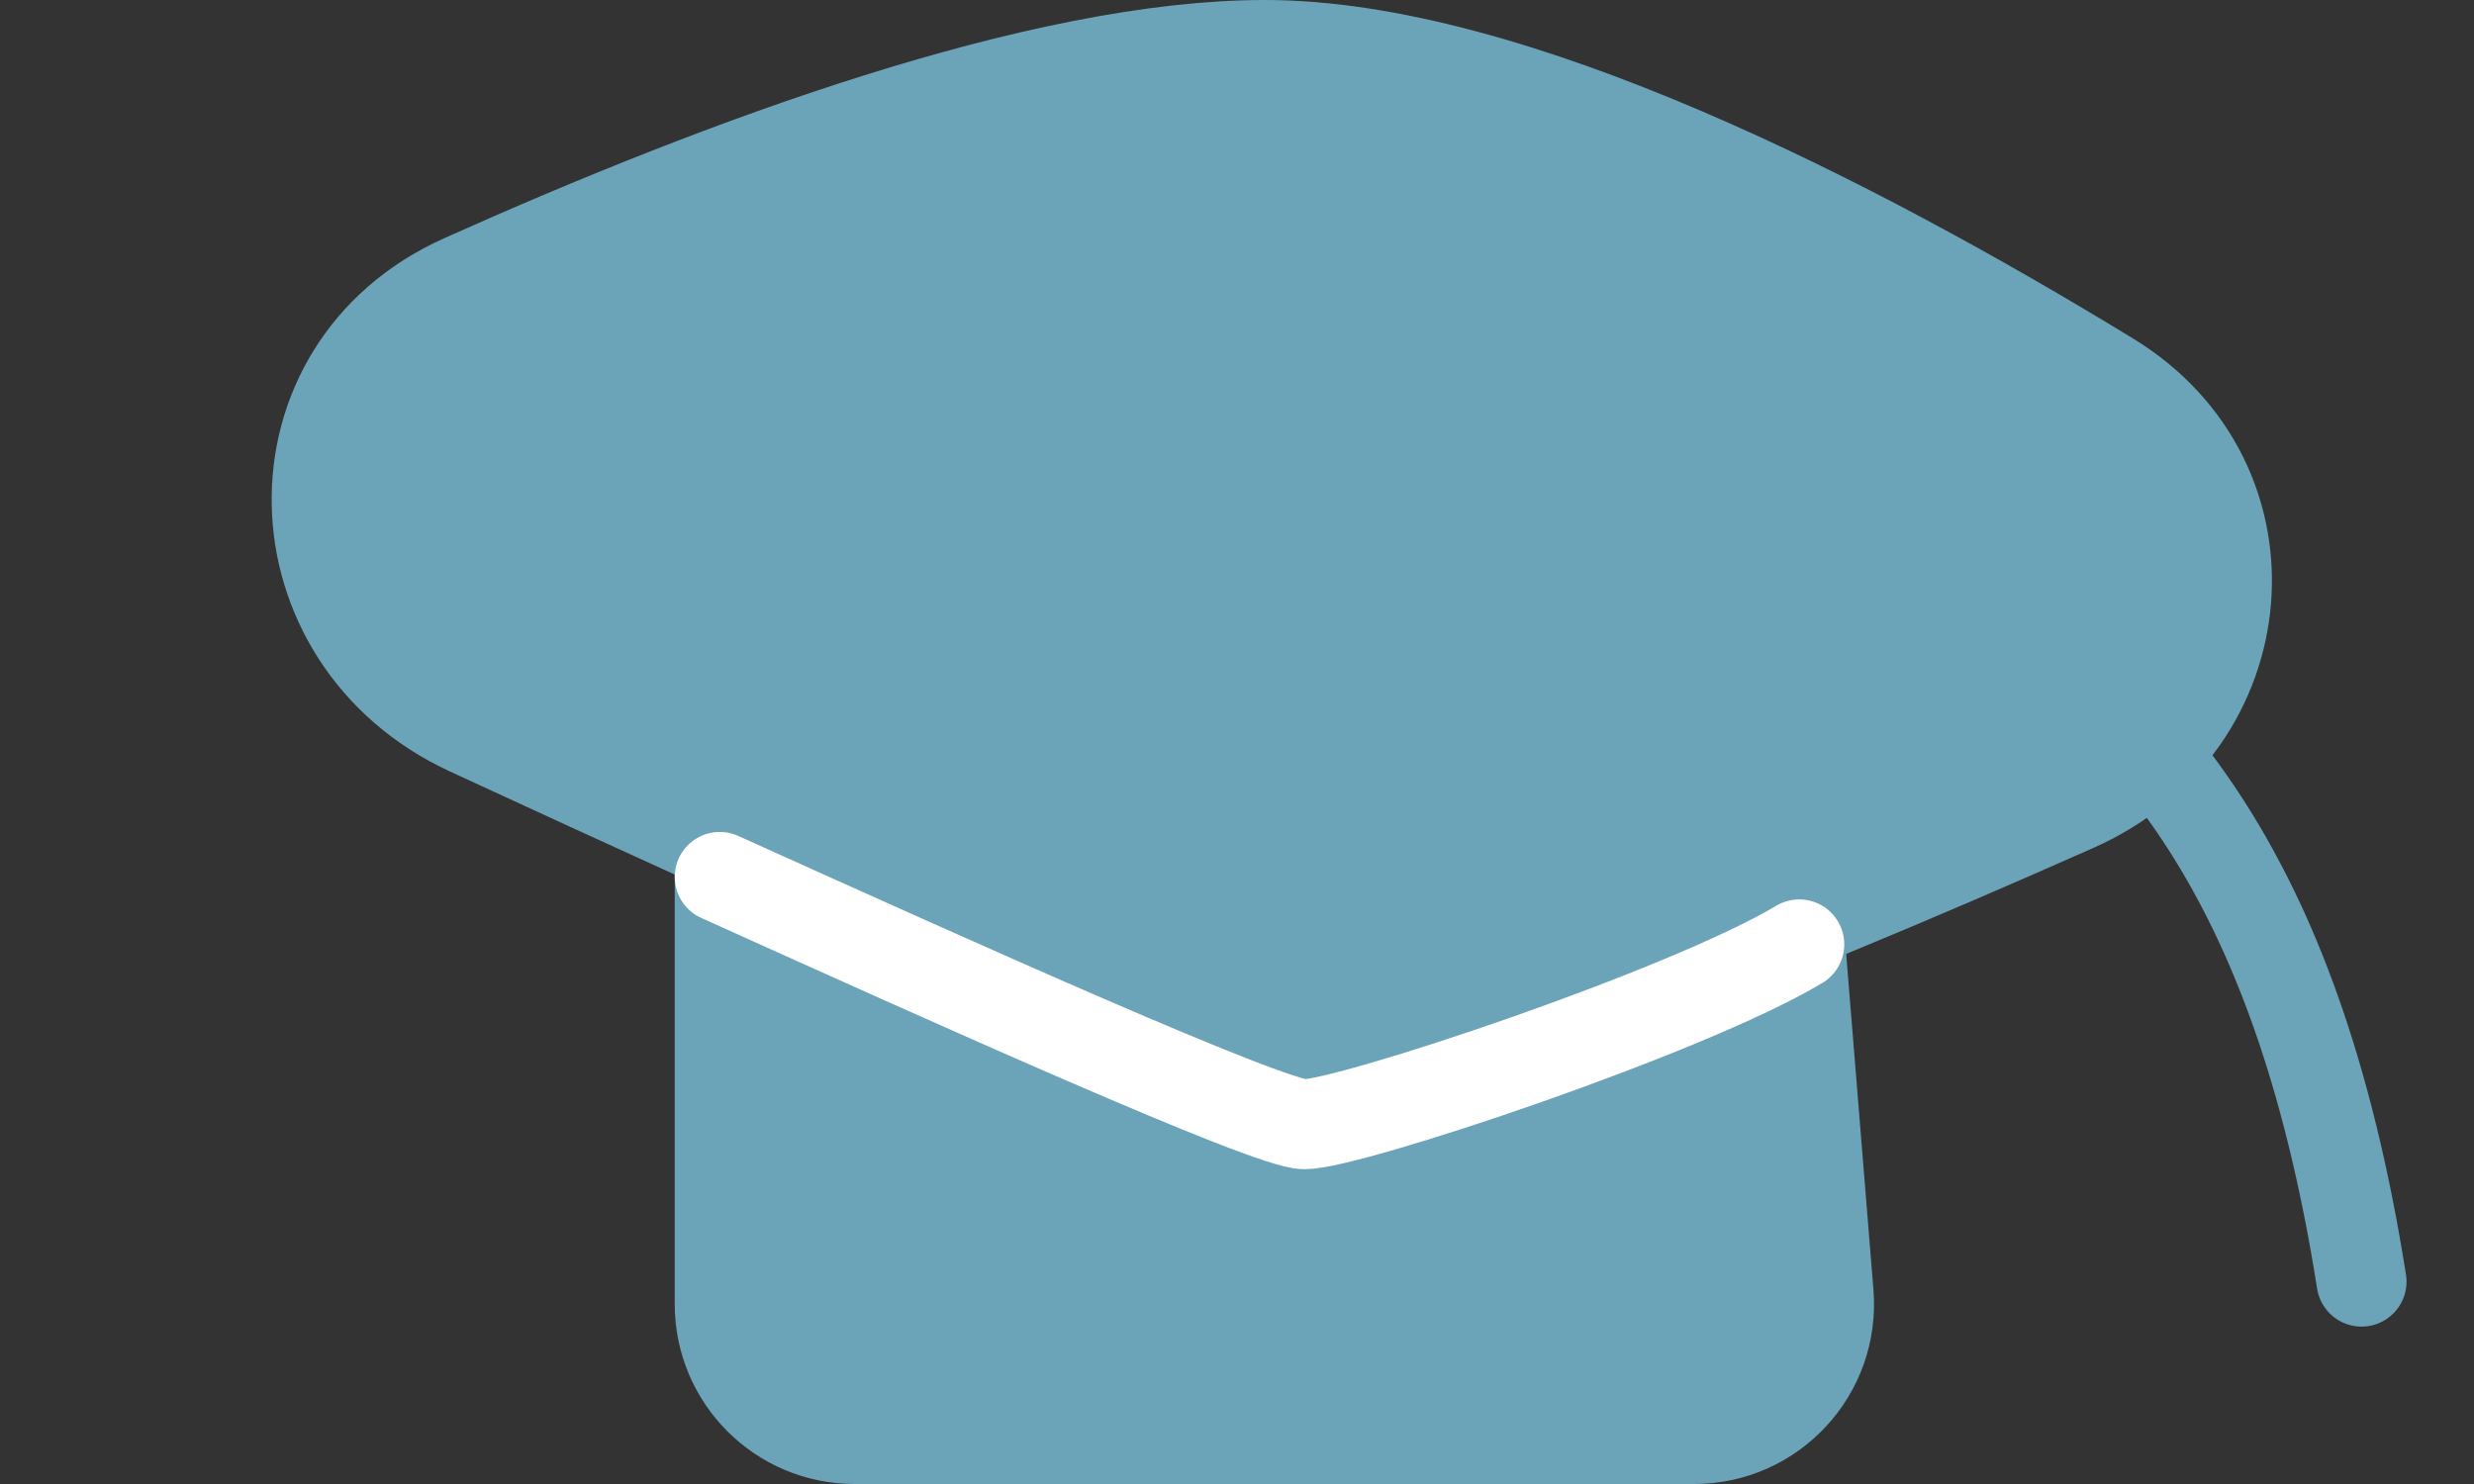
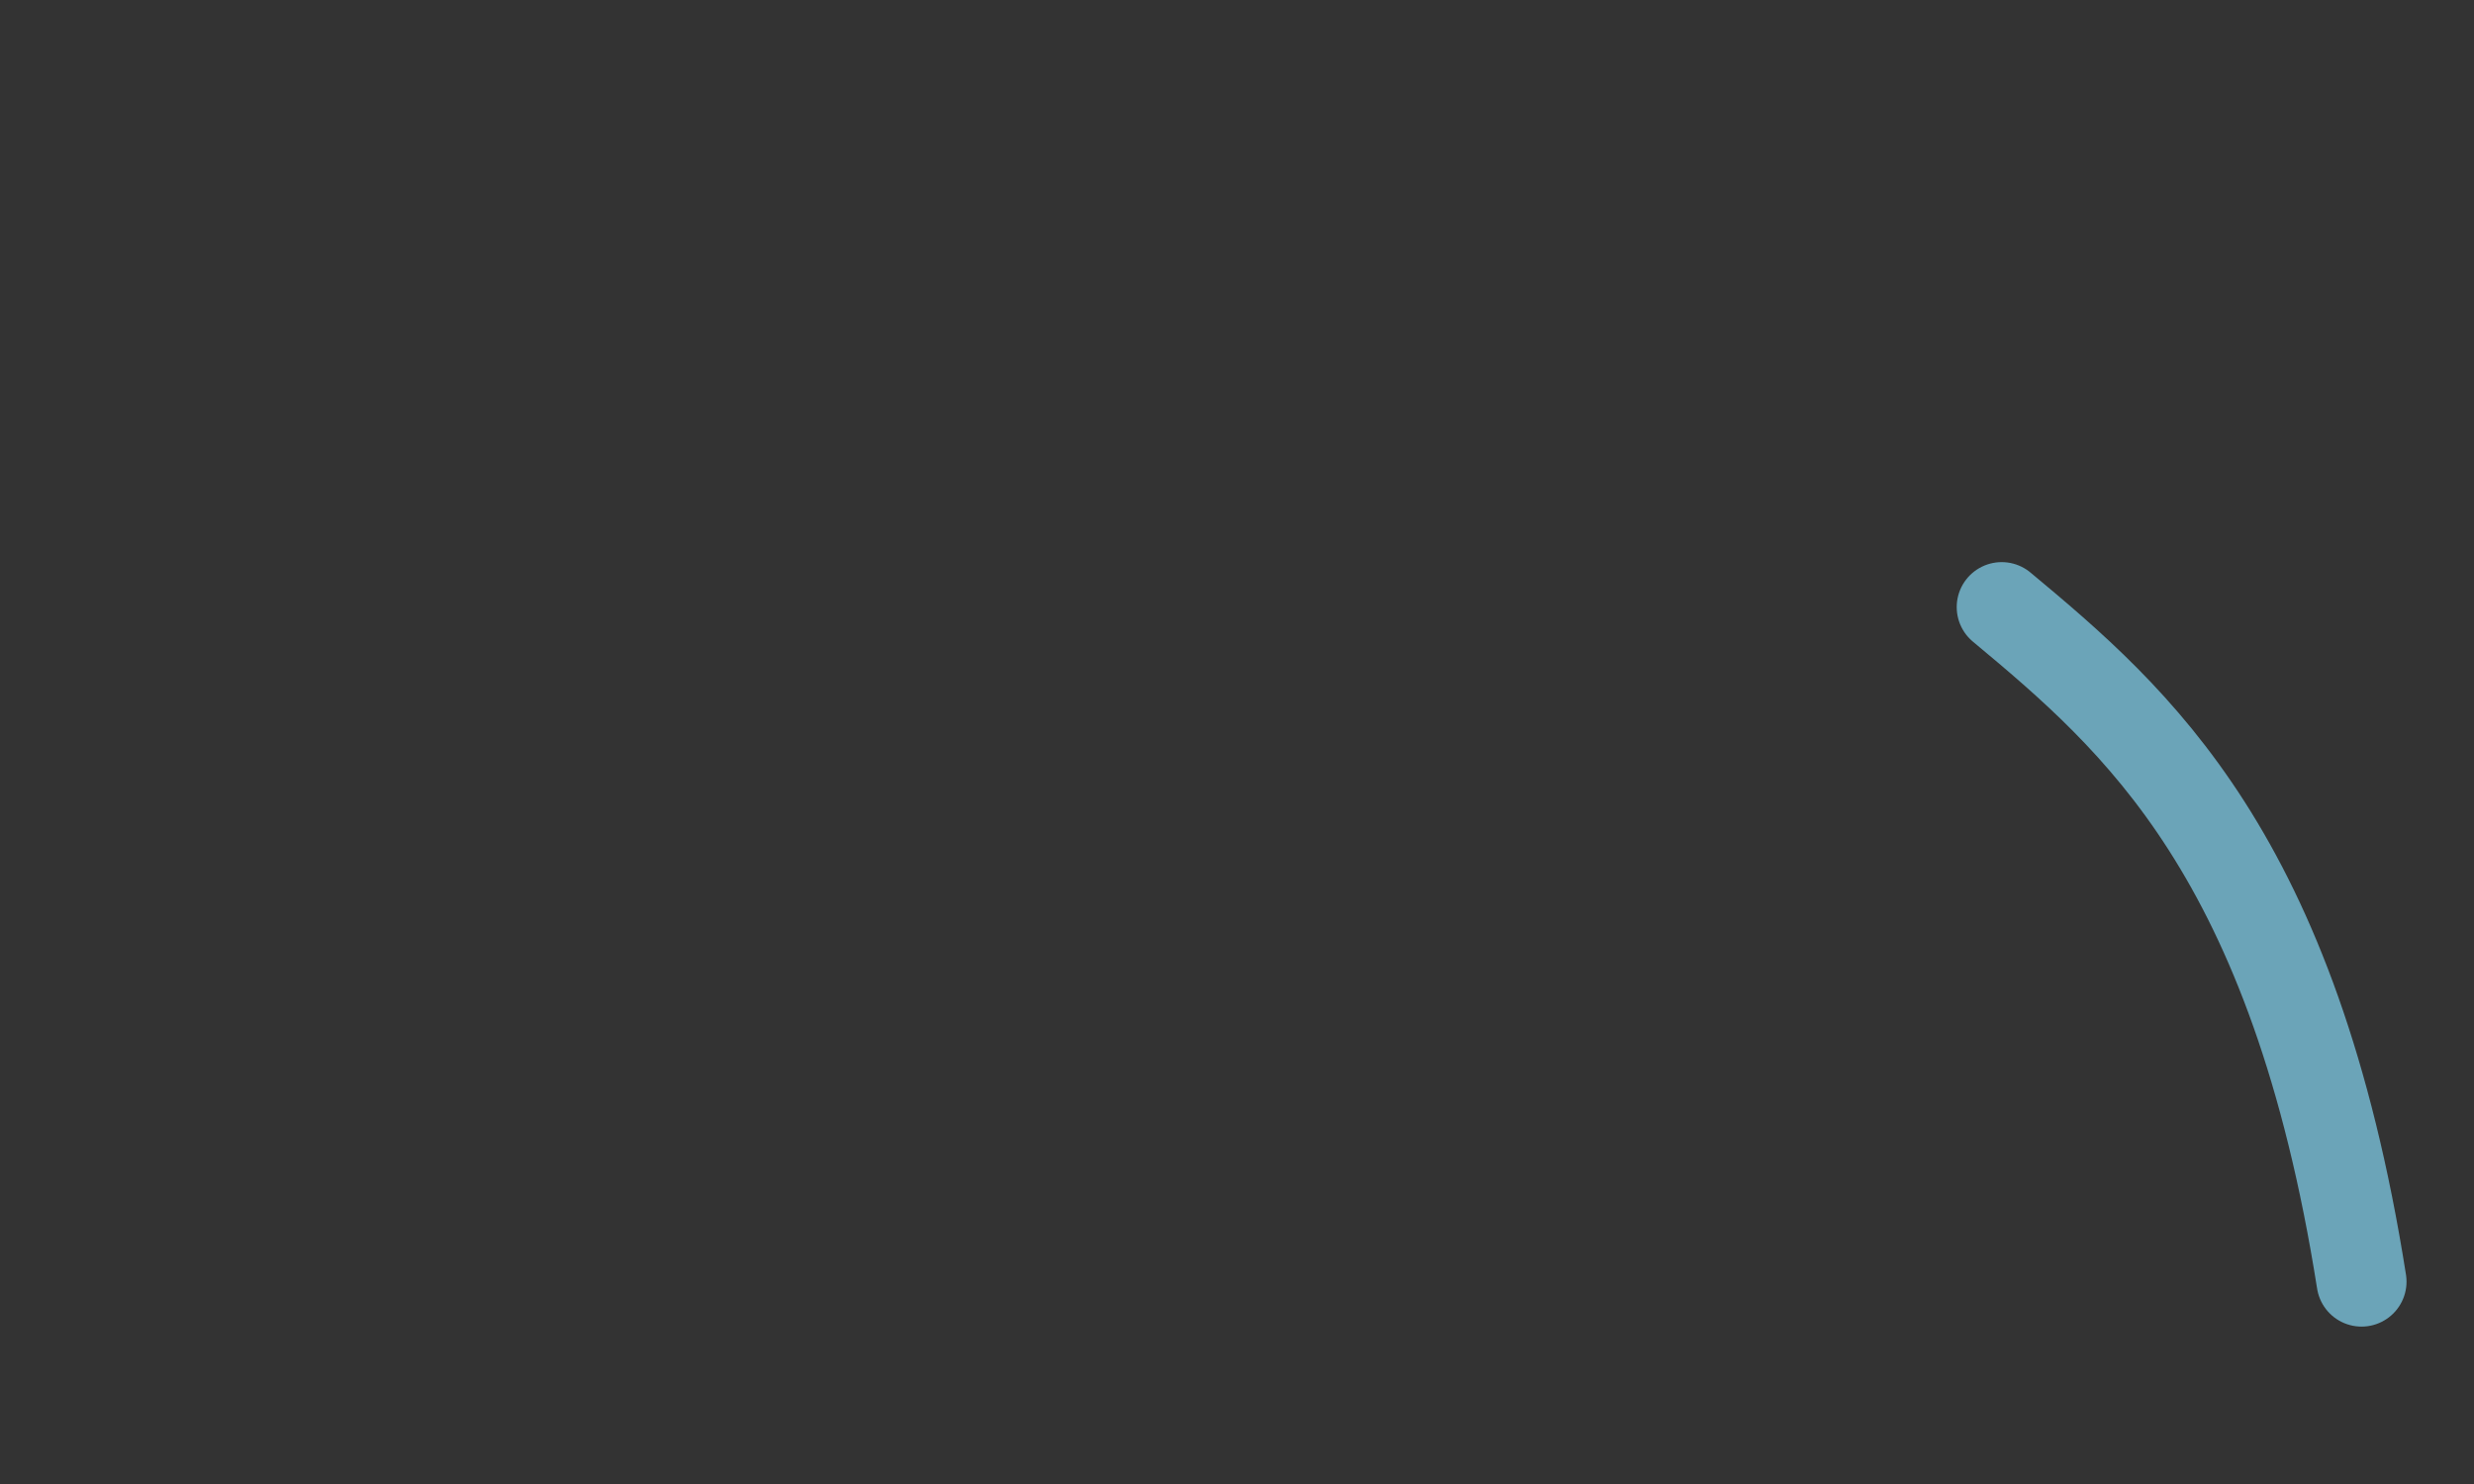
<svg xmlns="http://www.w3.org/2000/svg" width="55" height="33" viewBox="0 0 55 33" fill="none">
  <rect x="0" y="0" width="55" height="33" fill="#333333" stroke="none" />
-   <path d="M18.927 15.524L36.703 15.092C38.294 15.053 39.638 16.262 39.766 17.848L40.652 28.757C40.794 30.504 39.415 32 37.662 32H19C17.343 32 16 30.657 16 29V18.523C16 16.895 17.299 15.564 18.927 15.524Z" fill="#6BA4B8" stroke="#6BA4B8" stroke-width="2" />
-   <path d="M28.12 23.925C25.915 23.319 17.482 19.512 10.421 16.247C6.018 14.212 5.855 8.196 10.282 6.211C16.082 3.61 23.142 1 28.12 1C33.584 1 41.18 4.888 46.903 8.383C50.721 10.715 50.234 16.119 46.146 17.935C39.24 21.002 30.442 24.563 28.12 23.925Z" fill="#6BA4B8" stroke="#6BA4B8" stroke-width="2" />
-   <path d="M16 19.5C21.167 21.833 28.2 25 29 25C30 25 37.5 22.5 40 21" stroke="white" stroke-width="2" stroke-linecap="round" />
  <path d="M44.5 13.5C47.5 16 51 19 52.5 28.5" stroke="#6BA4B8" stroke-width="2" stroke-linecap="round" />
</svg>